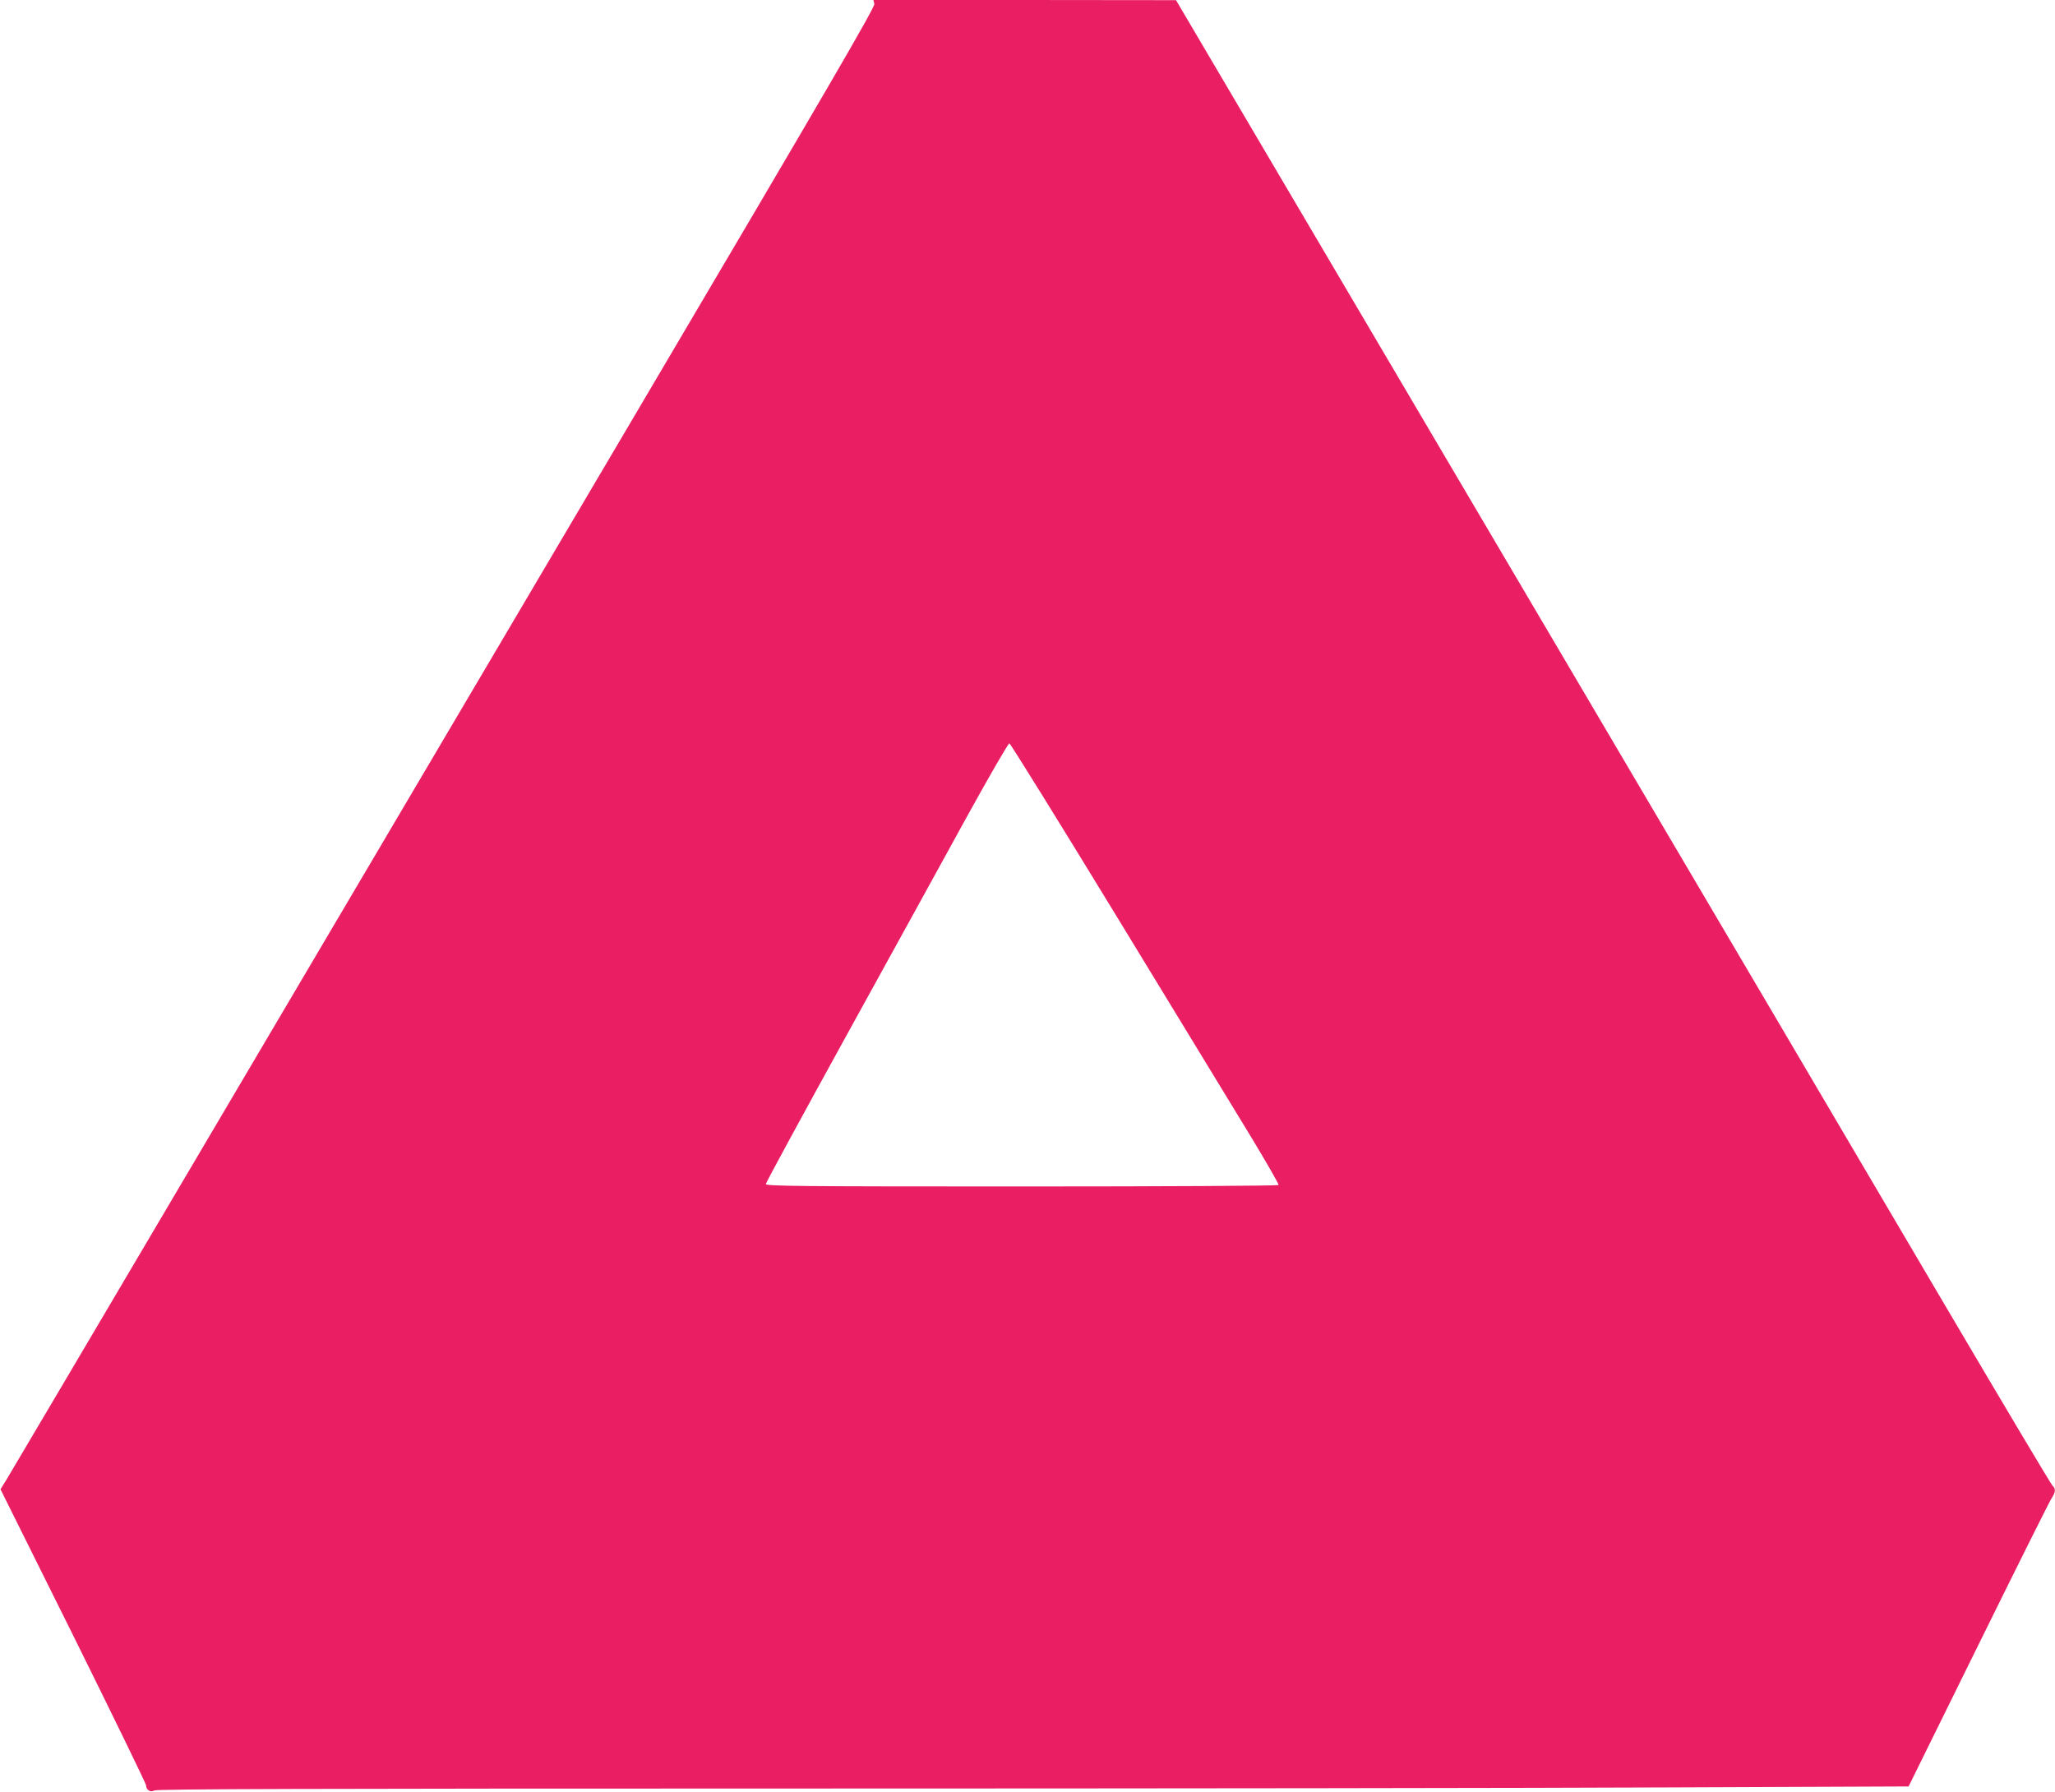
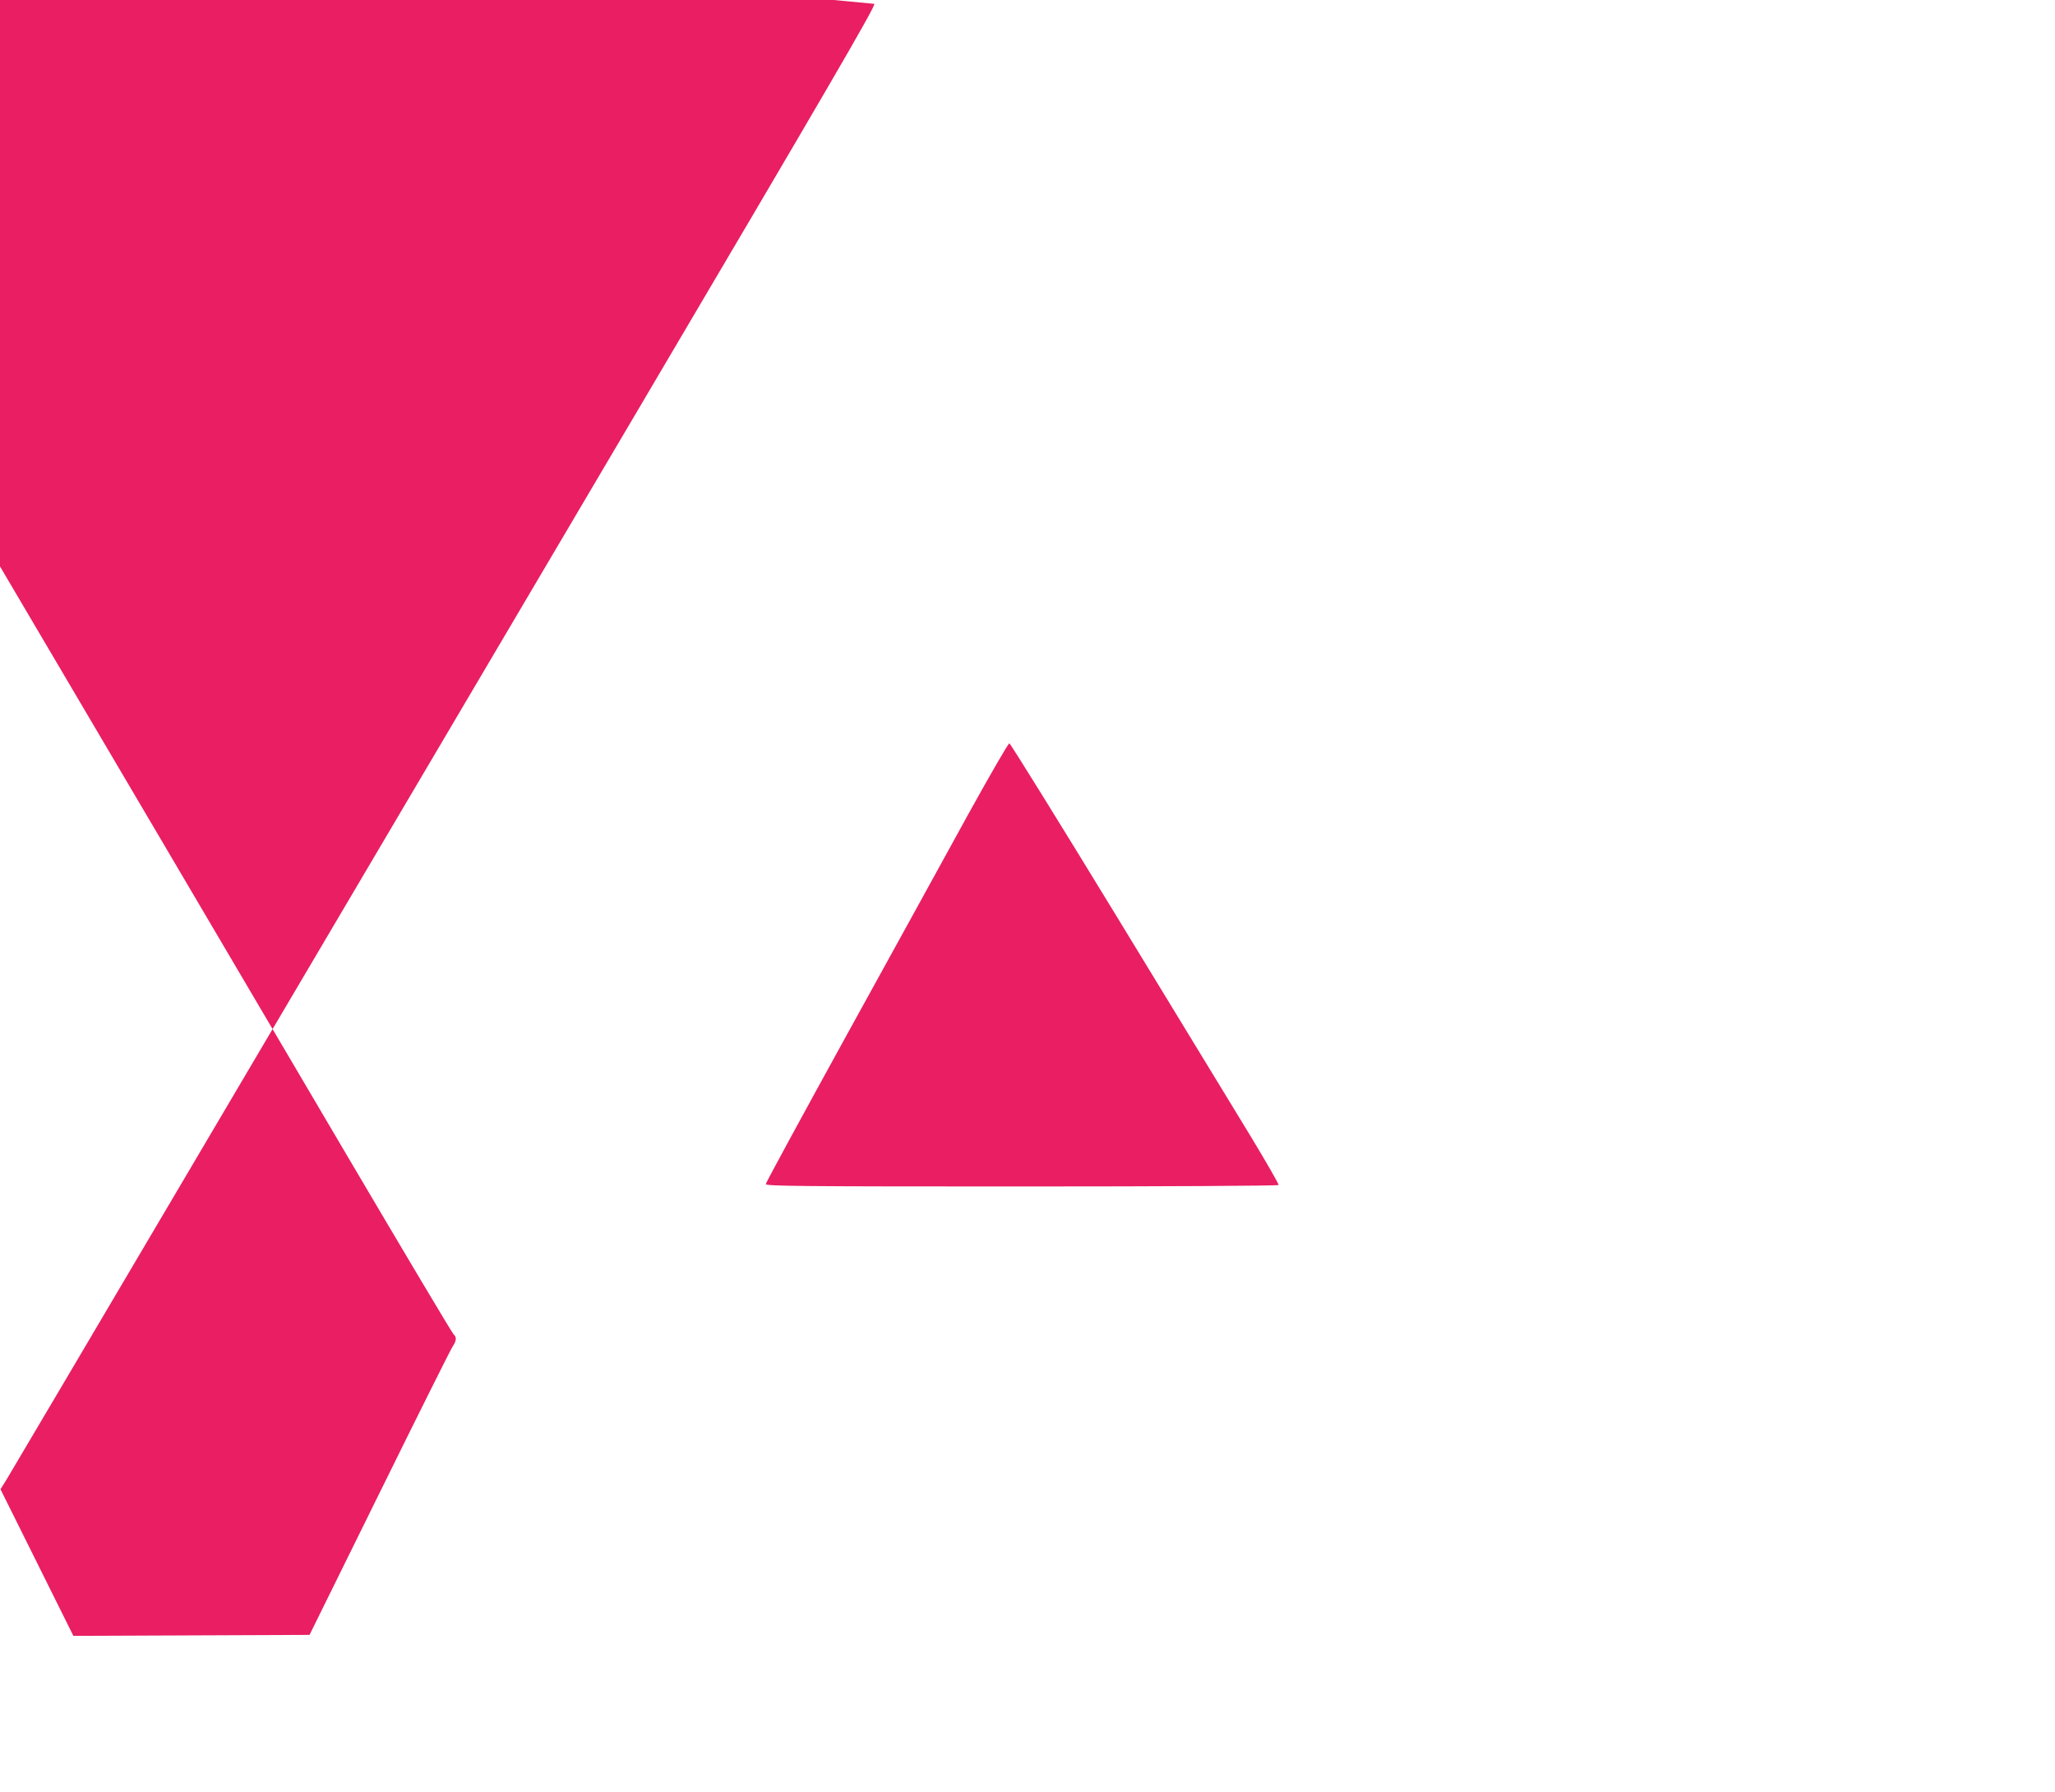
<svg xmlns="http://www.w3.org/2000/svg" version="1.0" width="1280pt" height="1116pt" viewBox="0 0 1280 1116" preserveAspectRatio="xMidYMid meet">
  <g transform="translate(0,1116) scale(0.1,-0.1)" fill="#e91e63" stroke="none">
-     <path d="M5446 11136 c5 -20 -274 -499 -1504 -2583 -830 -1407 -2039 -3456 -2687 -4553 -647 -1097 -1194 -2022 -1214 -2055 l-38 -61 454 -913 c249 -503 453 -922 453 -931 0 -29 28 -46 51 -32 14 9 940 12 4002 12 2191 0 4645 3 5454 7 l1471 6 437 886 c240 487 445 898 456 913 22 32 24 57 5 72 -8 6 -311 515 -674 1131 -363 616 -877 1489 -1143 1941 -266 451 -1195 2027 -2064 3502 l-1580 2681 -943 1 -942 0 6 -24z m1512 -5688 c363 -596 739 -1213 836 -1372 96 -159 173 -293 170 -297 -3 -5 -709 -9 -1600 -9 -1391 0 -1594 2 -1594 15 0 8 228 427 506 932 278 505 617 1119 752 1366 136 246 252 447 259 447 6 0 308 -487 671 -1082z" />
+     <path d="M5446 11136 c5 -20 -274 -499 -1504 -2583 -830 -1407 -2039 -3456 -2687 -4553 -647 -1097 -1194 -2022 -1214 -2055 l-38 -61 454 -913 l1471 6 437 886 c240 487 445 898 456 913 22 32 24 57 5 72 -8 6 -311 515 -674 1131 -363 616 -877 1489 -1143 1941 -266 451 -1195 2027 -2064 3502 l-1580 2681 -943 1 -942 0 6 -24z m1512 -5688 c363 -596 739 -1213 836 -1372 96 -159 173 -293 170 -297 -3 -5 -709 -9 -1600 -9 -1391 0 -1594 2 -1594 15 0 8 228 427 506 932 278 505 617 1119 752 1366 136 246 252 447 259 447 6 0 308 -487 671 -1082z" />
  </g>
</svg>